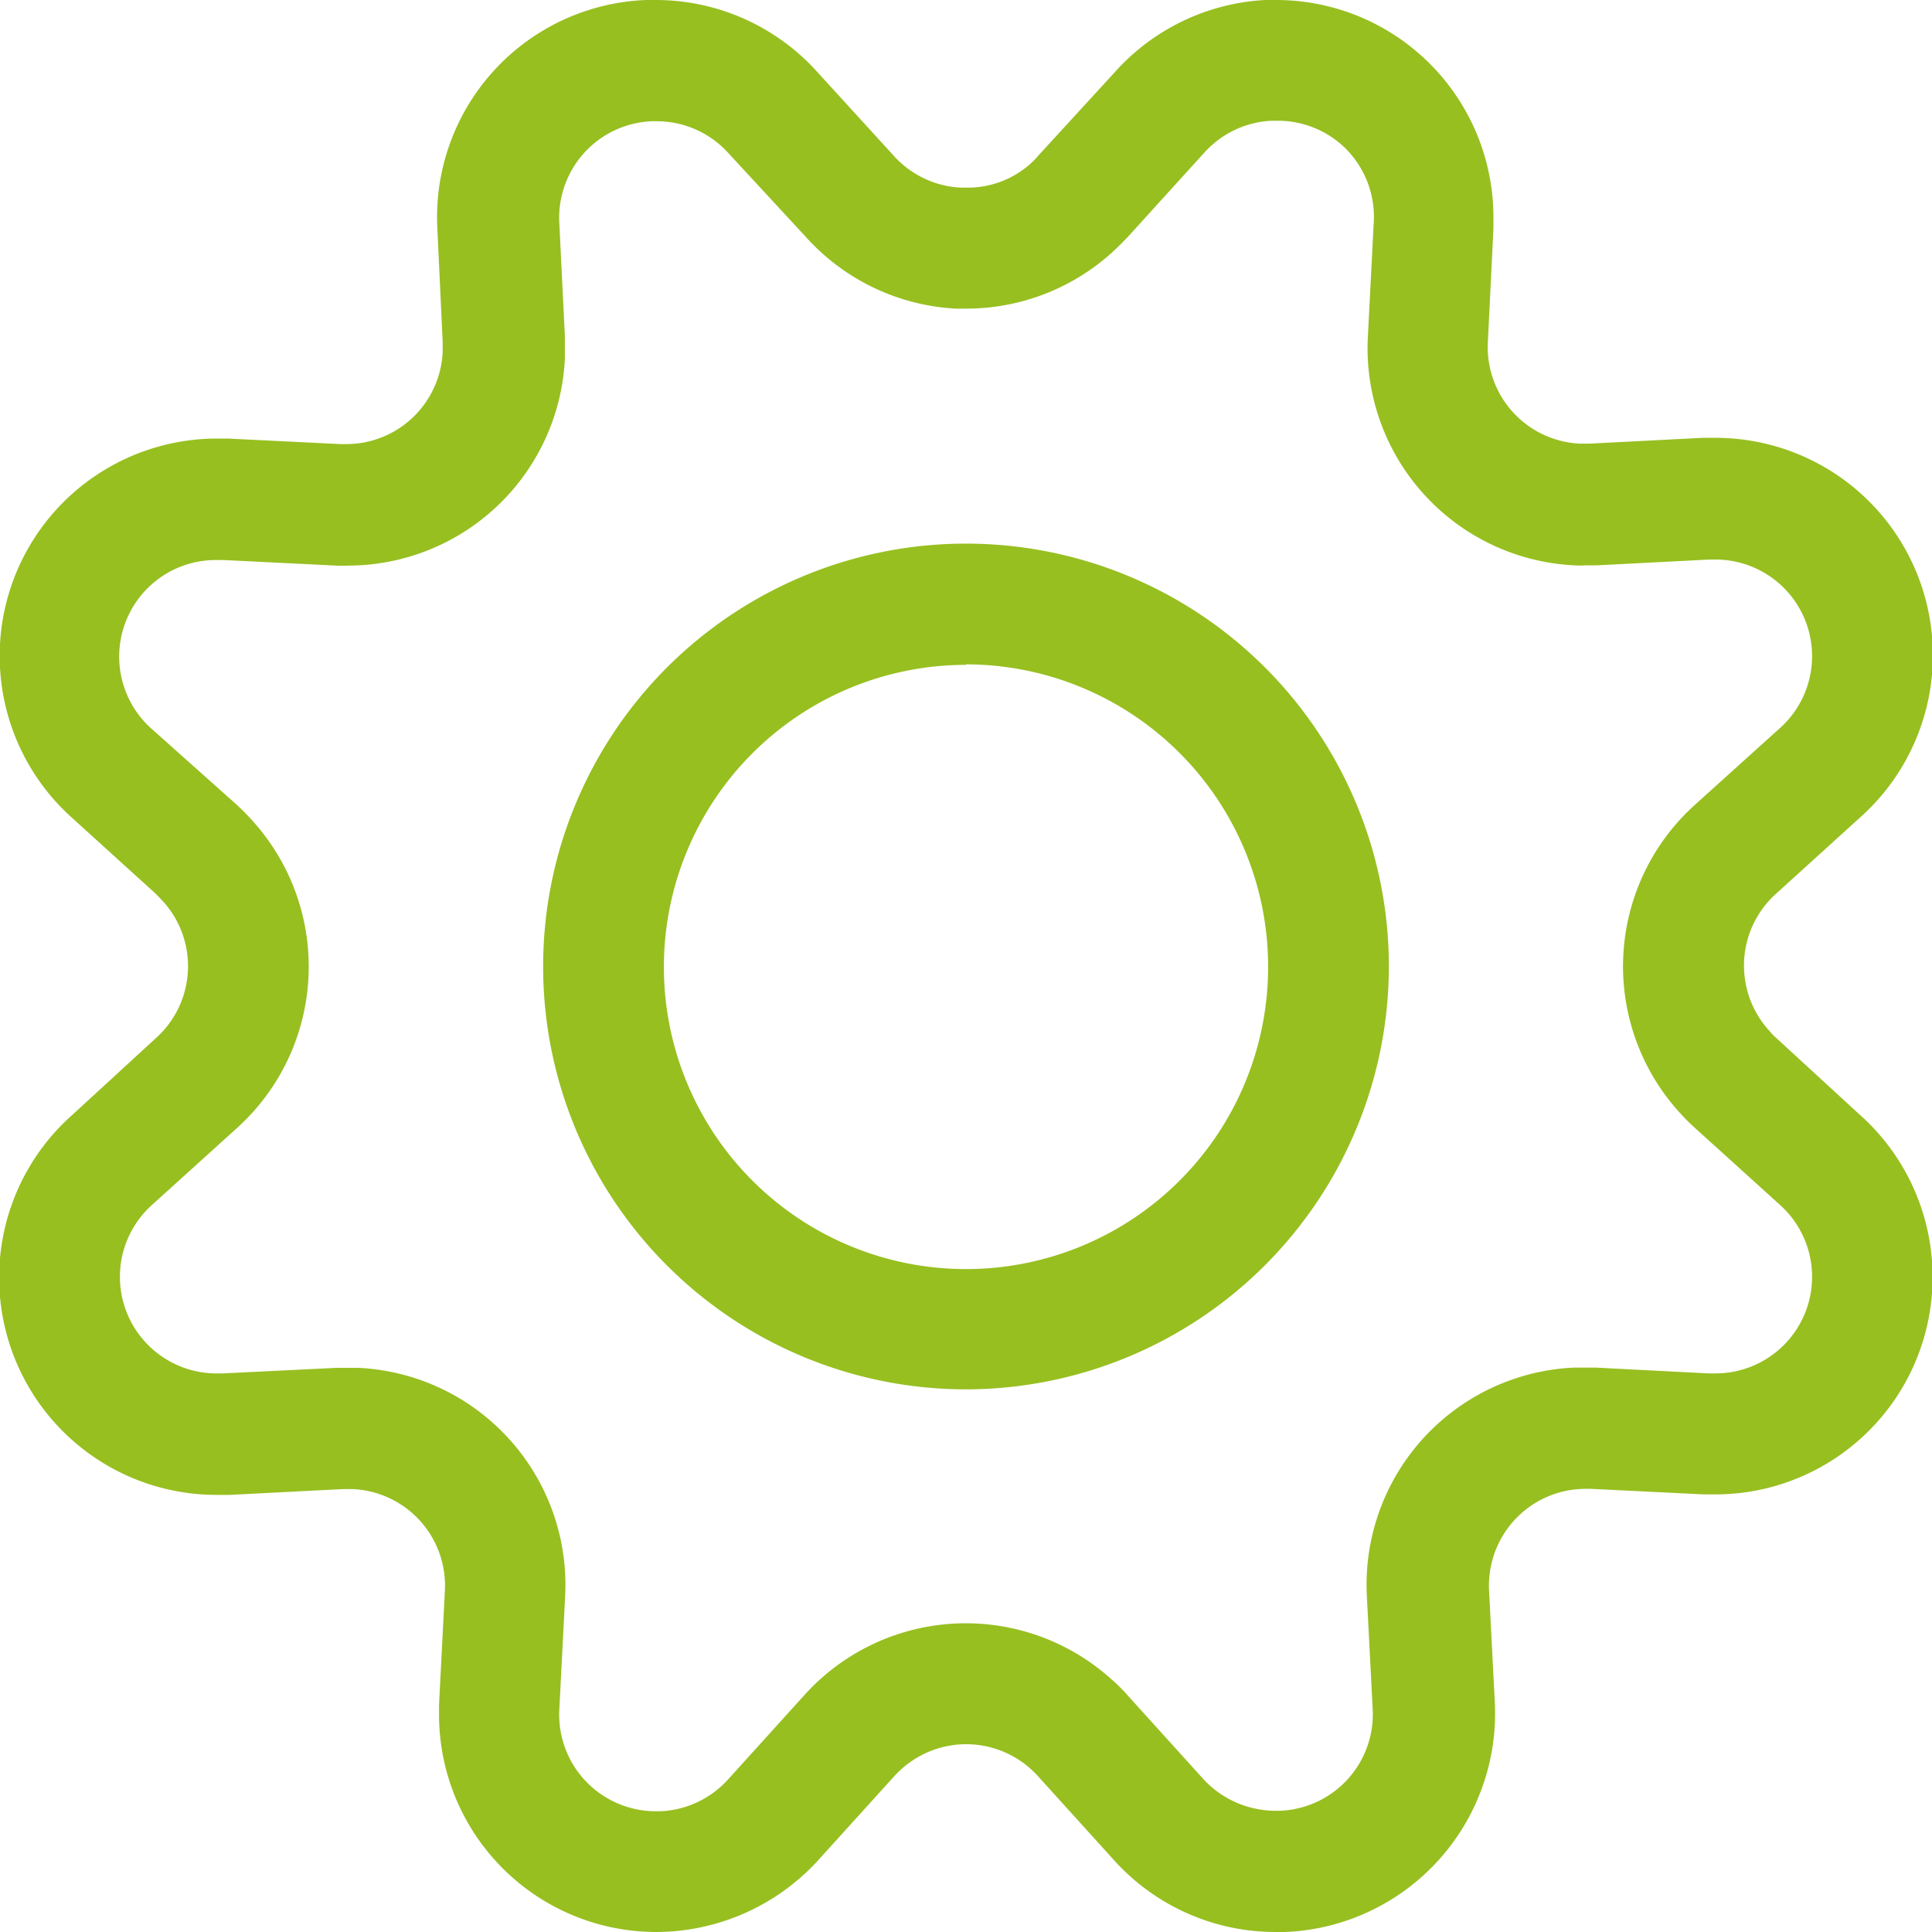
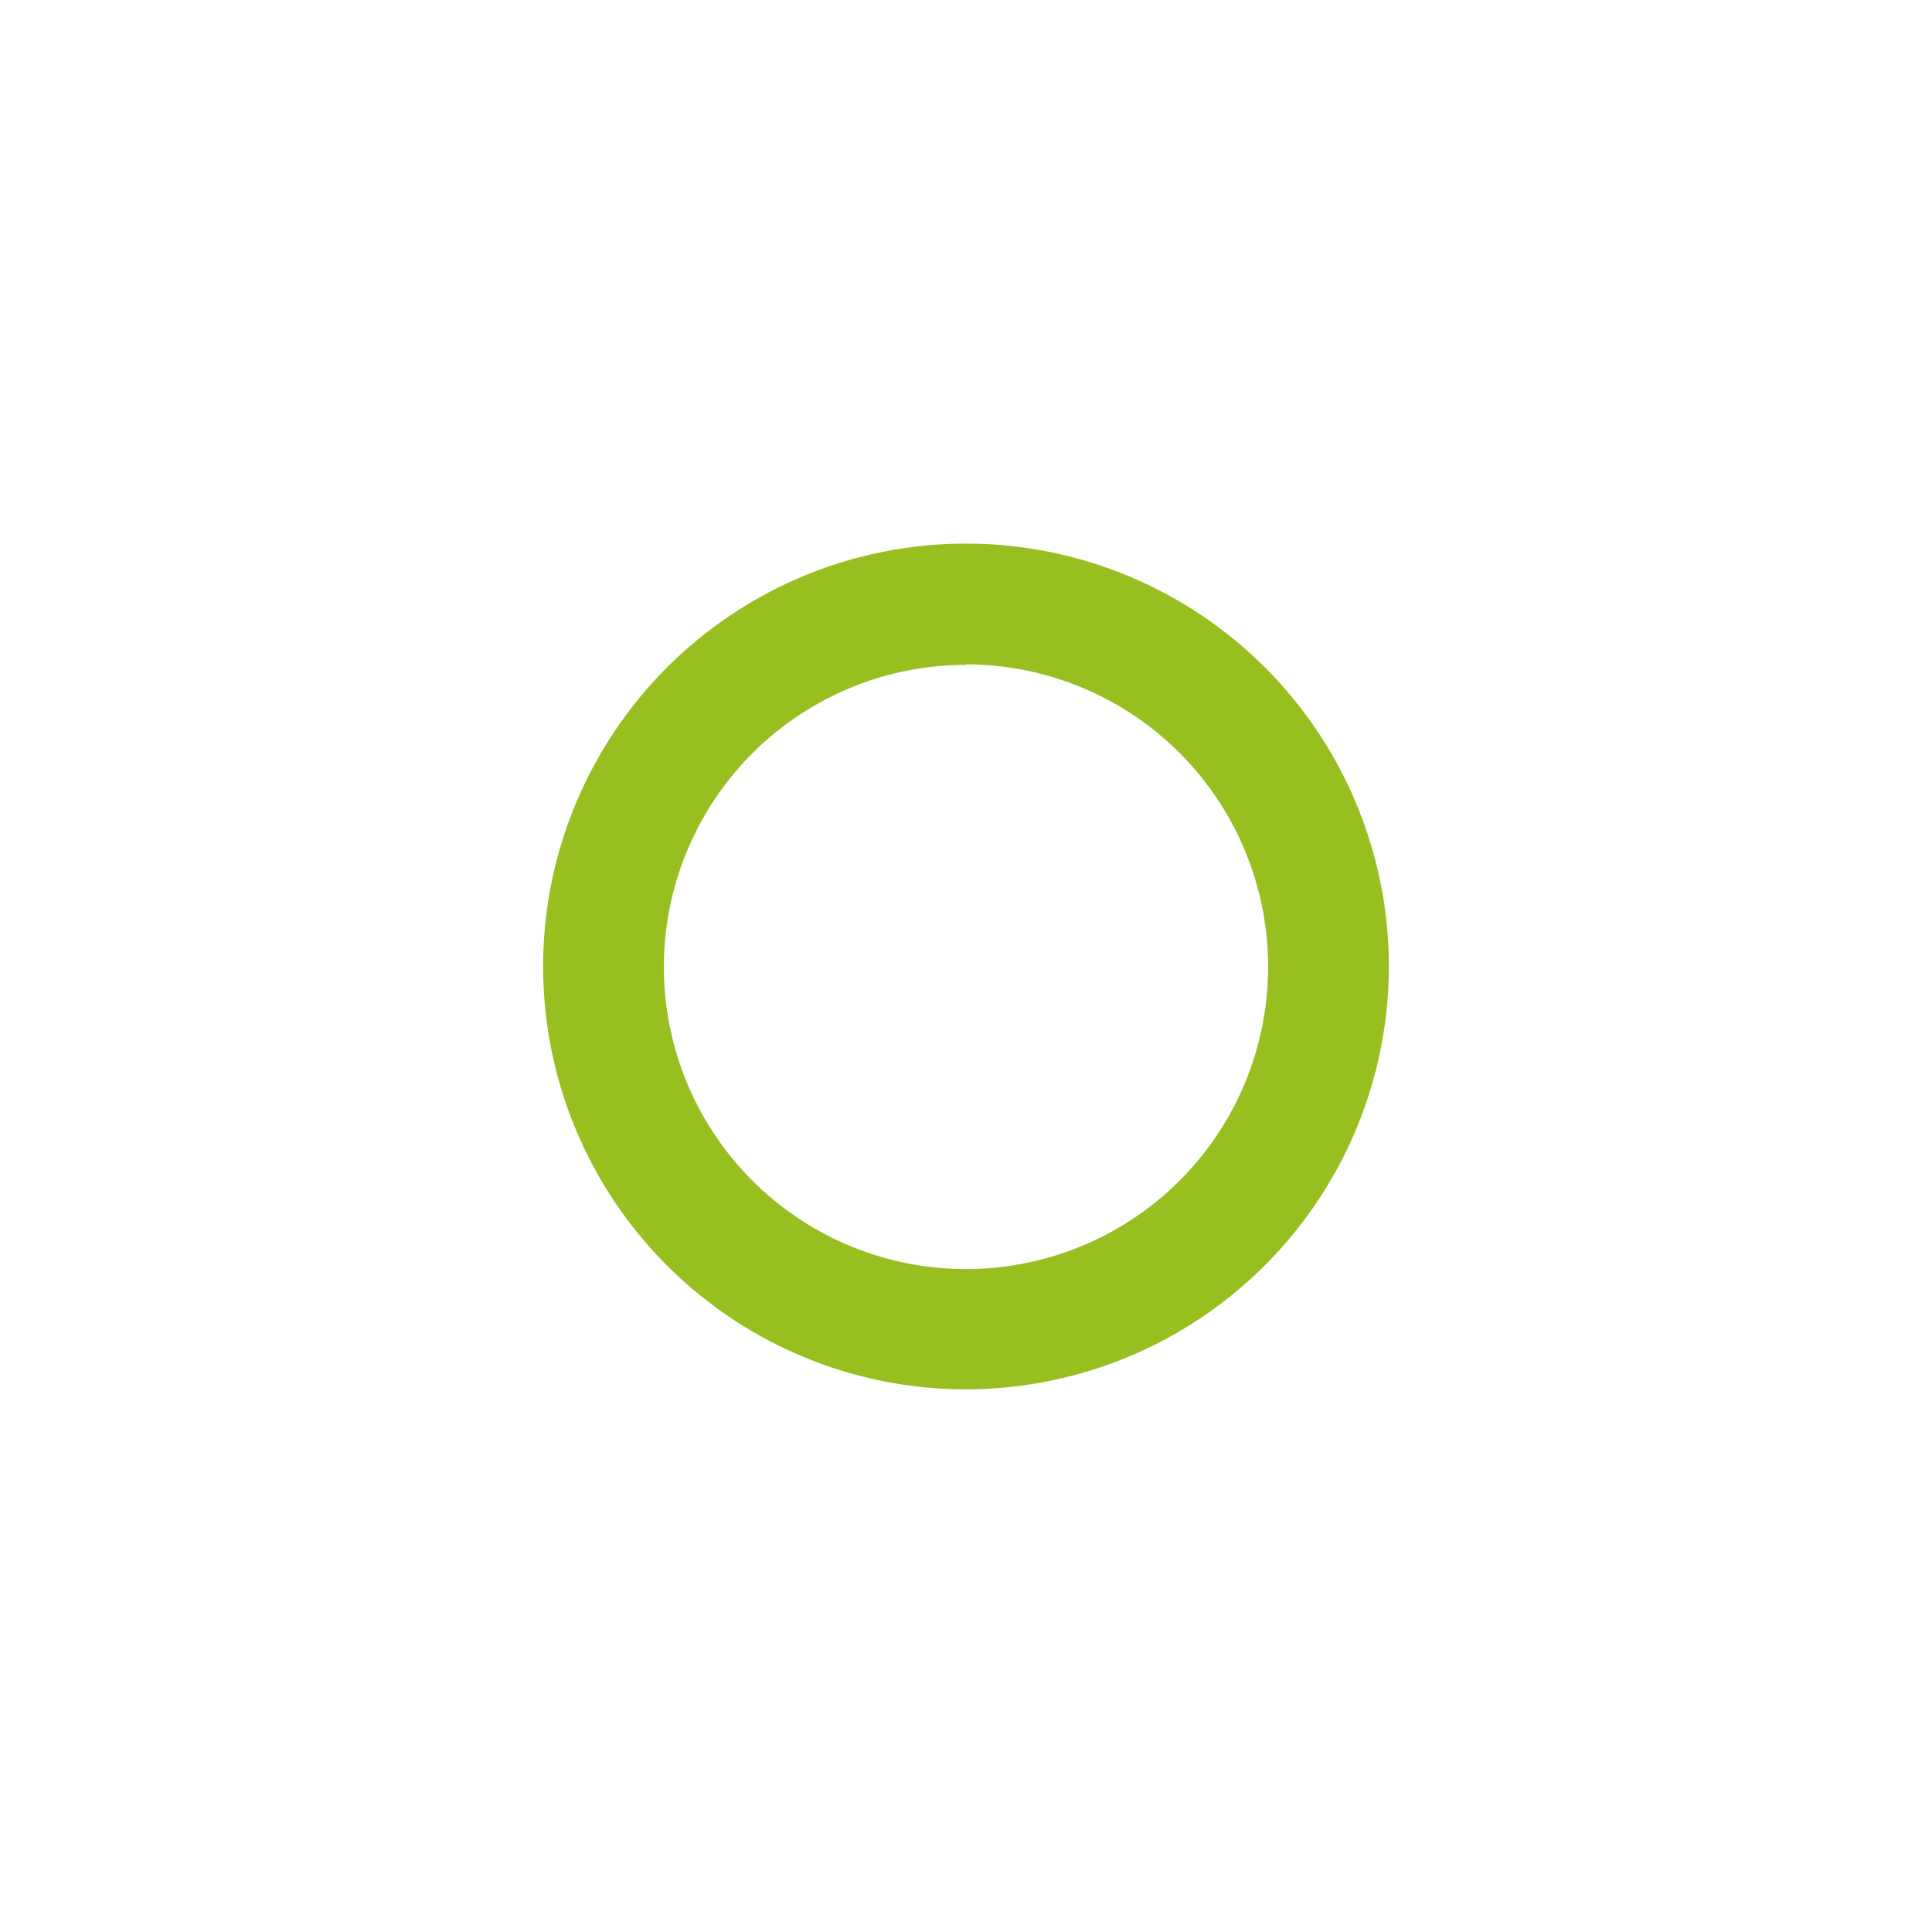
<svg xmlns="http://www.w3.org/2000/svg" id="Ebene_1" data-name="Ebene 1" viewBox="0 0 80 80">
  <defs>
    <style>.cls-1{fill:#97bf20;}</style>
  </defs>
  <title>200707_dbs_icons_homepage_menu_zahnrad_green</title>
-   <path class="cls-1" d="M27.18,80a9,9,0,0,1-9-9c0-.14,0-.28,0-.42l.24-4.68a4,4,0,0,0-3.82-4.24h-.41l-4.68.24H9A9,9,0,0,1,3,46.16L6.44,43a4,4,0,0,0,.29-5.7L6.44,37,3,33.88A9,9,0,0,1,9,18.16h.44l4.68.23h.21a4,4,0,0,0,4-3.81v-.42l-.22-4.69A9,9,0,0,1,26.76,0h.43a9,9,0,0,1,6.67,3L37,6.44a4,4,0,0,0,2.79,1.33H40a3.91,3.91,0,0,0,2.68-1,2.76,2.76,0,0,0,.29-.3L46.15,3a9,9,0,0,1,6.24-3h.45a9,9,0,0,1,9,9c0,.16,0,.31,0,.47l-.23,4.67a4,4,0,0,0,3.82,4.23h.39l4.67-.24H71a9,9,0,0,1,6,15.74L73.55,37a4,4,0,0,0-.28,5.69,2.57,2.57,0,0,0,.28.29L77,46.15A9,9,0,0,1,71,61.88h-.44l-4.68-.23h-.22a4,4,0,0,0-4,3.81,2.94,2.94,0,0,0,0,.42l.24,4.67A9.06,9.06,0,0,1,53.22,80h-.44a9,9,0,0,1-6.62-2.94L43,73.57a4,4,0,0,0-5.7-.29,4,4,0,0,0-.29.29l-3.15,3.48A9.11,9.11,0,0,1,27.18,80ZM14.38,56.64h.46a9,9,0,0,1,8.56,9.48l-.24,4.67a4,4,0,0,0,4,4.21h.19a4,4,0,0,0,2.8-1.32l3.14-3.47a9,9,0,0,1,12.77-.64,6.44,6.44,0,0,1,.64.64l3.14,3.47a4.07,4.07,0,0,0,3,1.3H53a4,4,0,0,0,3.84-4.21l-.24-4.65a9,9,0,0,1,8.56-9.49h.92l4.67.24H71a4,4,0,0,0,2.68-7L70.2,46.72a8,8,0,0,1-.65-.65,9,9,0,0,1,.65-12.76l3.48-3.14a4,4,0,0,0-2.7-7h-.21l-4.66.24h-.45a3.62,3.62,0,0,1-.46,0,9,9,0,0,1-8.56-9.46l.24-4.67A4,4,0,0,0,55.56,6a4,4,0,0,0-2.68-1h-.23a4,4,0,0,0-2.79,1.33L46.7,9.81c-.21.22-.43.44-.66.65a9,9,0,0,1-6,2.32h-.46a9,9,0,0,1-6.24-3L30.16,6.34a4,4,0,0,0-3-1.32H27a4,4,0,0,0-3.84,4.22l.23,4.68c0,.31,0,.63,0,.94a9,9,0,0,1-9,8.56,3.62,3.62,0,0,1-.47,0l-4.66-.23H9a4,4,0,0,0-2.71,7h0L9.8,33.32c.22.21.44.42.64.65a9,9,0,0,1-.65,12.76L6.32,49.87a4,4,0,0,0,2.7,7h.21l4.69-.23.45,0Z" />
-   <path class="cls-1" d="M40,57.53A17.51,17.51,0,1,1,57.51,40h0A17.53,17.53,0,0,1,40,57.53Zm0-30A12.51,12.51,0,1,0,52.51,40h0A12.52,12.52,0,0,0,40,27.51Z" />
+   <path class="cls-1" d="M40,57.53A17.51,17.51,0,1,1,57.51,40h0A17.53,17.53,0,0,1,40,57.53Zm0-30A12.51,12.51,0,1,0,52.51,40h0A12.52,12.52,0,0,0,40,27.51" />
</svg>